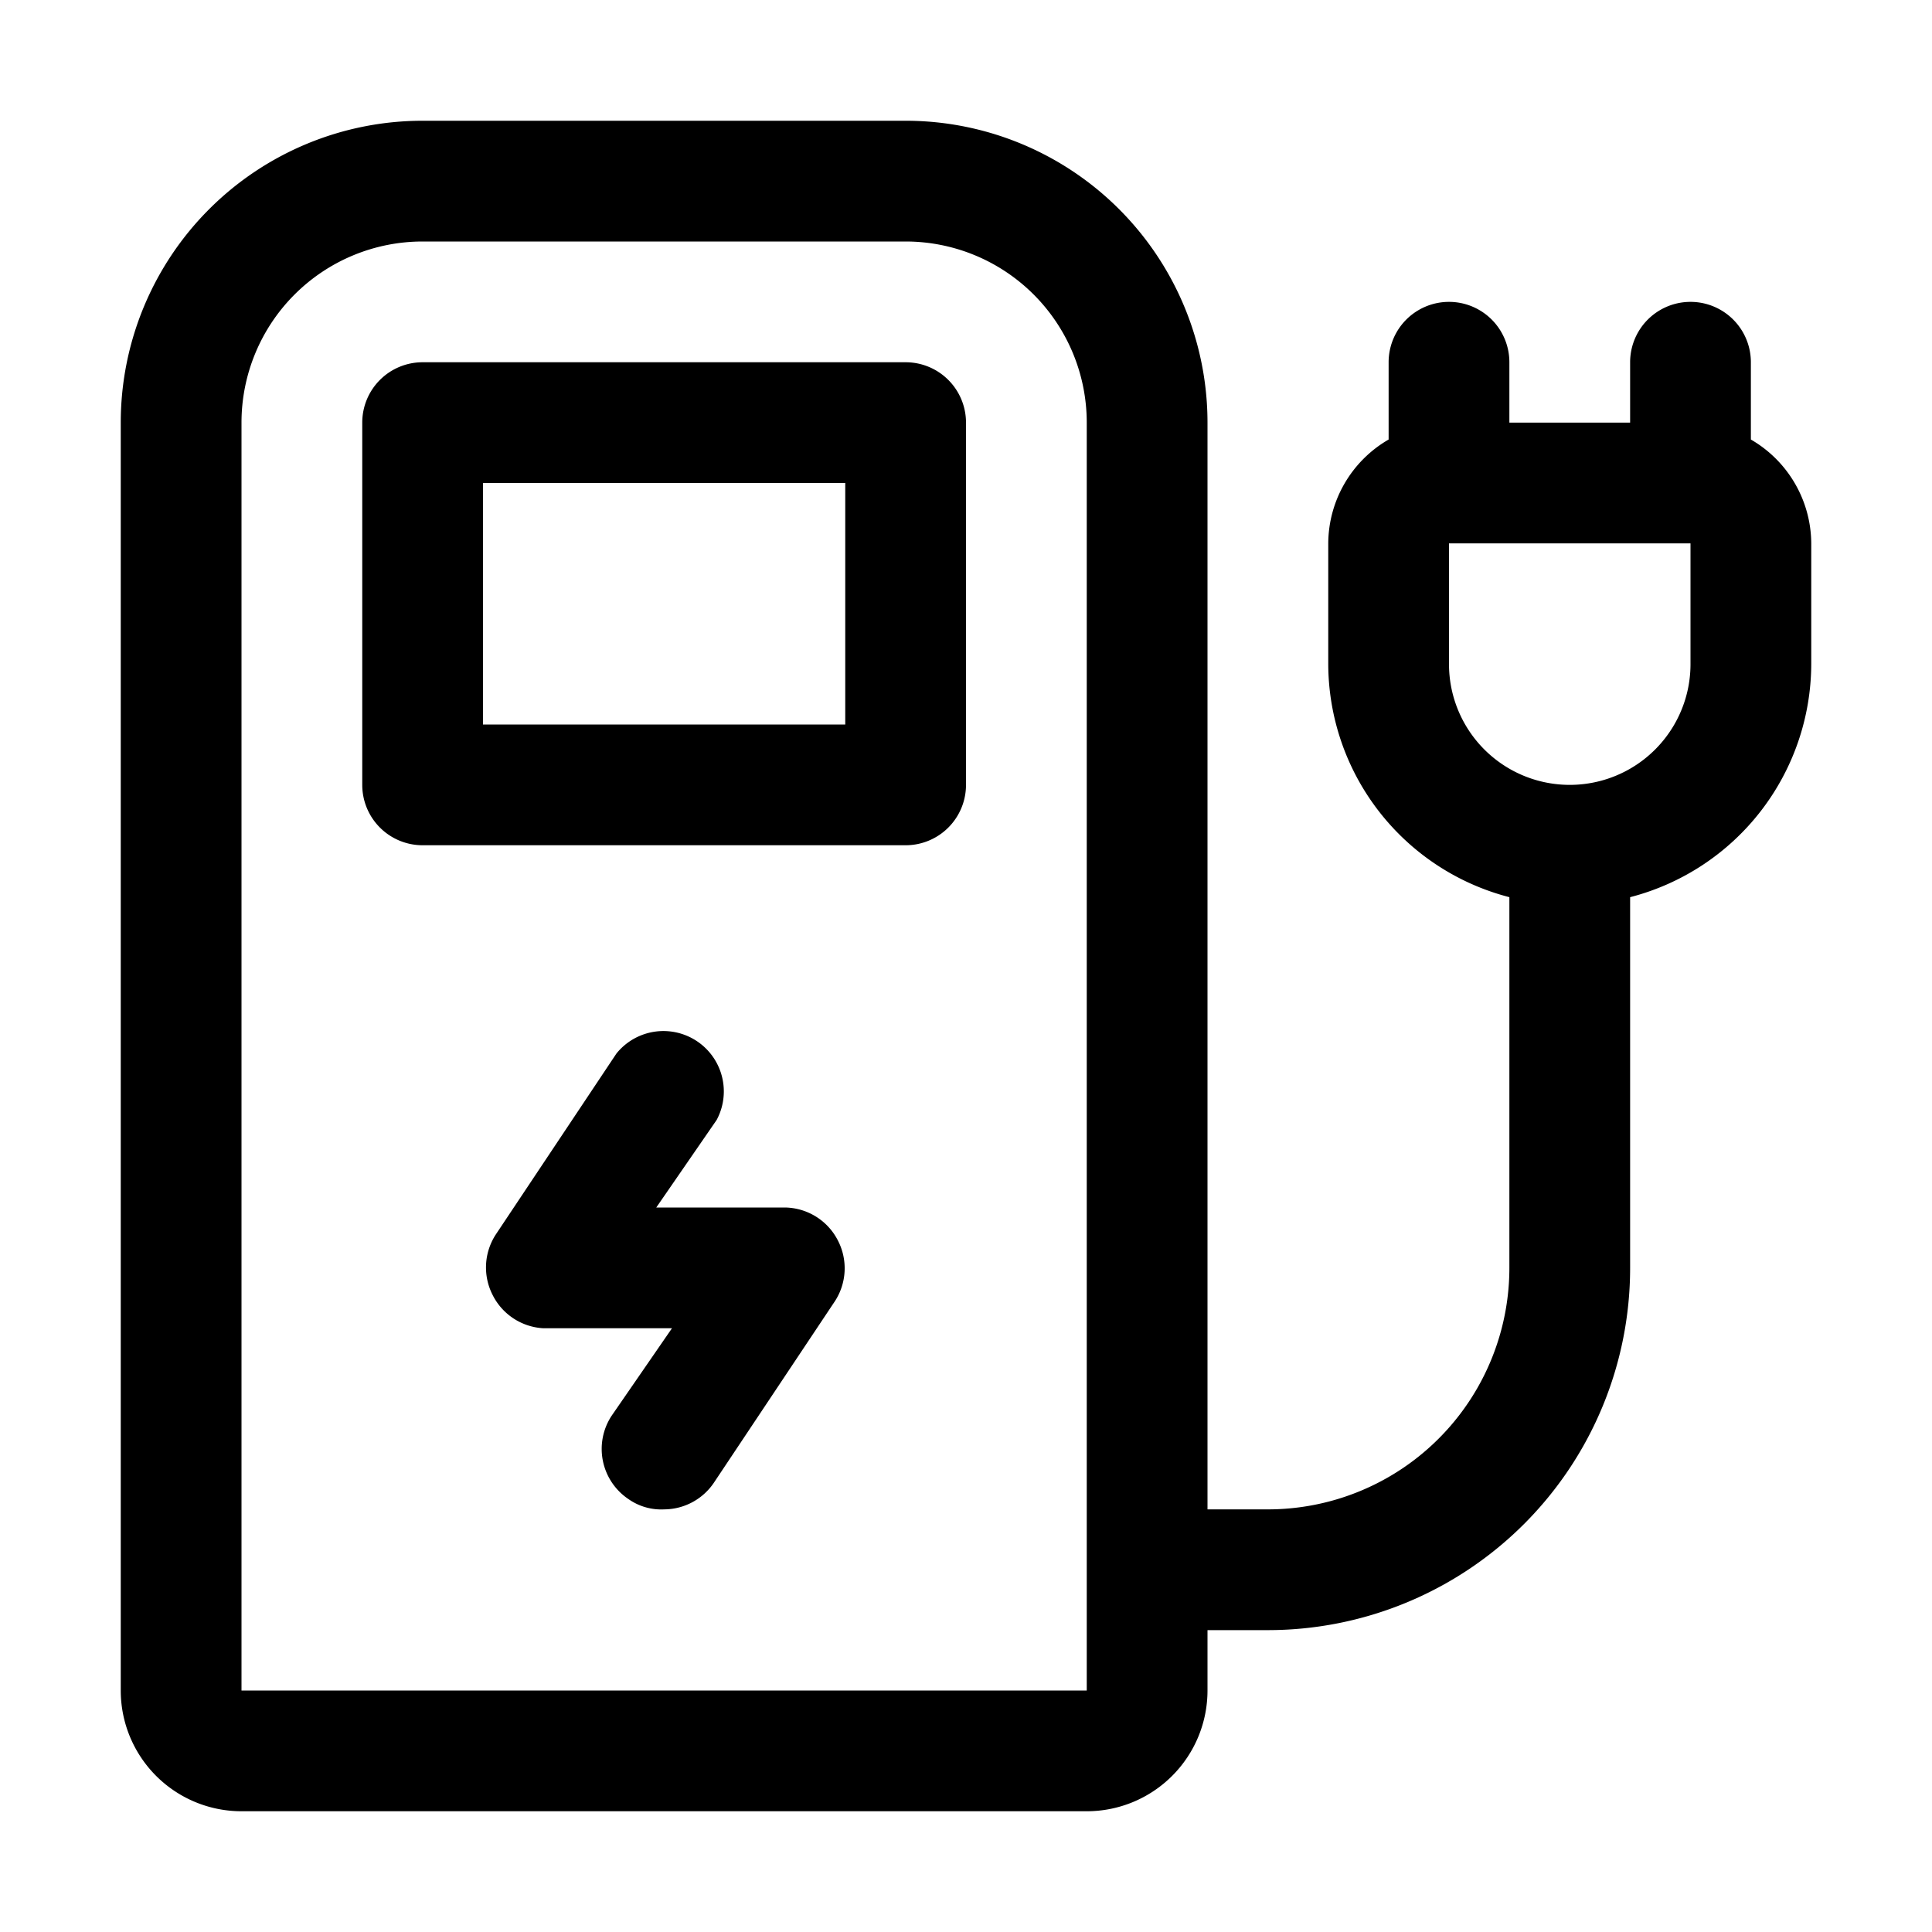
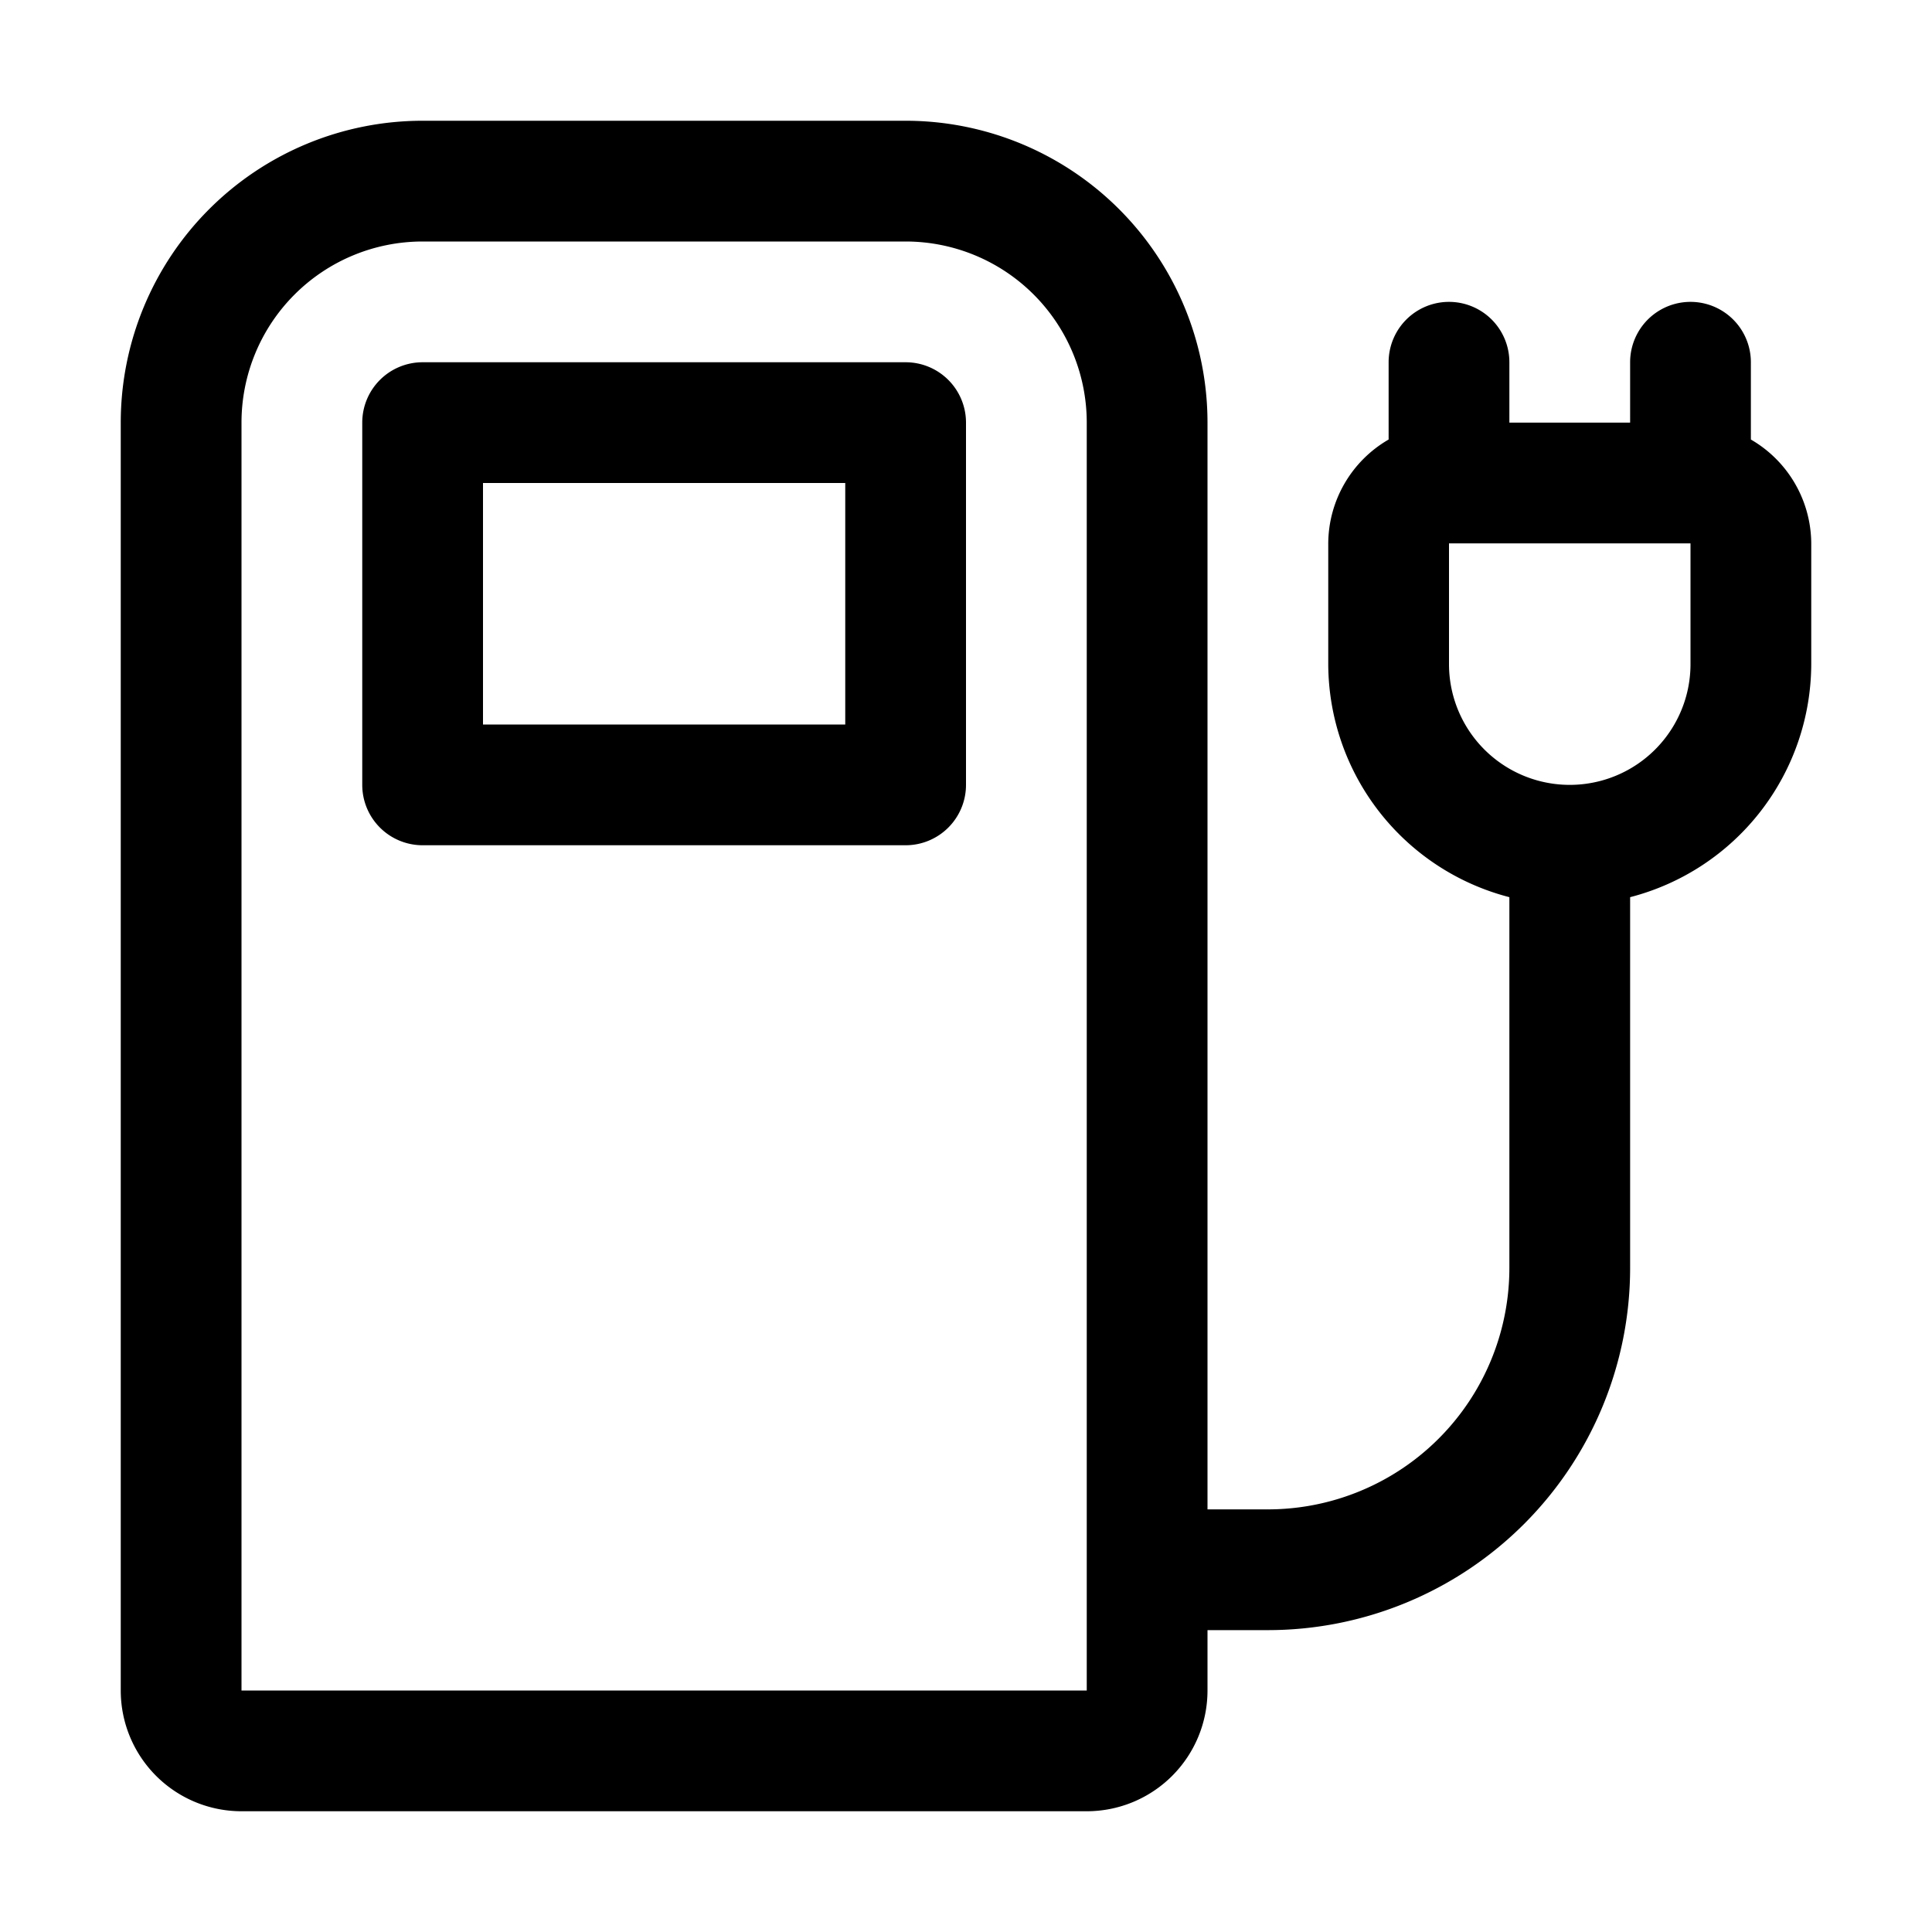
<svg xmlns="http://www.w3.org/2000/svg" viewBox="0 0 32 32">
  <g id="Layer_20" data-name="Layer 20">
    <path d="M15,6H7A1,1,0,0,0,6,7v6a1,1,0,0,0,1,1h8a1,1,0,0,0,1-1V7A1,1,0,0,0,15,6Zm-1,6H8V8h6Z" />
-     <path d="M13,20H10.87l1-1.45a1,1,0,0,0-1.66-1.1l-2,3a1,1,0,0,0-.05,1A1,1,0,0,0,9,22h2.13l-1,1.45a1,1,0,0,0,.28,1.38A.94.94,0,0,0,11,25a1,1,0,0,0,.83-.45l2-3a1,1,0,0,0,.05-1A1,1,0,0,0,13,20Z" />
    <path d="M29,7.28V6a1,1,0,0,0-2,0V7H25V6a1,1,0,0,0-2,0V7.28A2,2,0,0,0,22,9v2a4,4,0,0,0,3,3.86V21a4,4,0,0,1-4,4H20V7a5,5,0,0,0-5-5H7A5,5,0,0,0,2,7V28a2,2,0,0,0,2,2H18a2,2,0,0,0,2-2V27h1a6,6,0,0,0,6-6V14.86A4,4,0,0,0,30,11V9A2,2,0,0,0,29,7.28ZM18,28,4,28V7A3,3,0,0,1,7,4h8a3,3,0,0,1,3,3ZM28,11a2,2,0,0,1-4,0V9h4Z" />
  </g>
</svg>